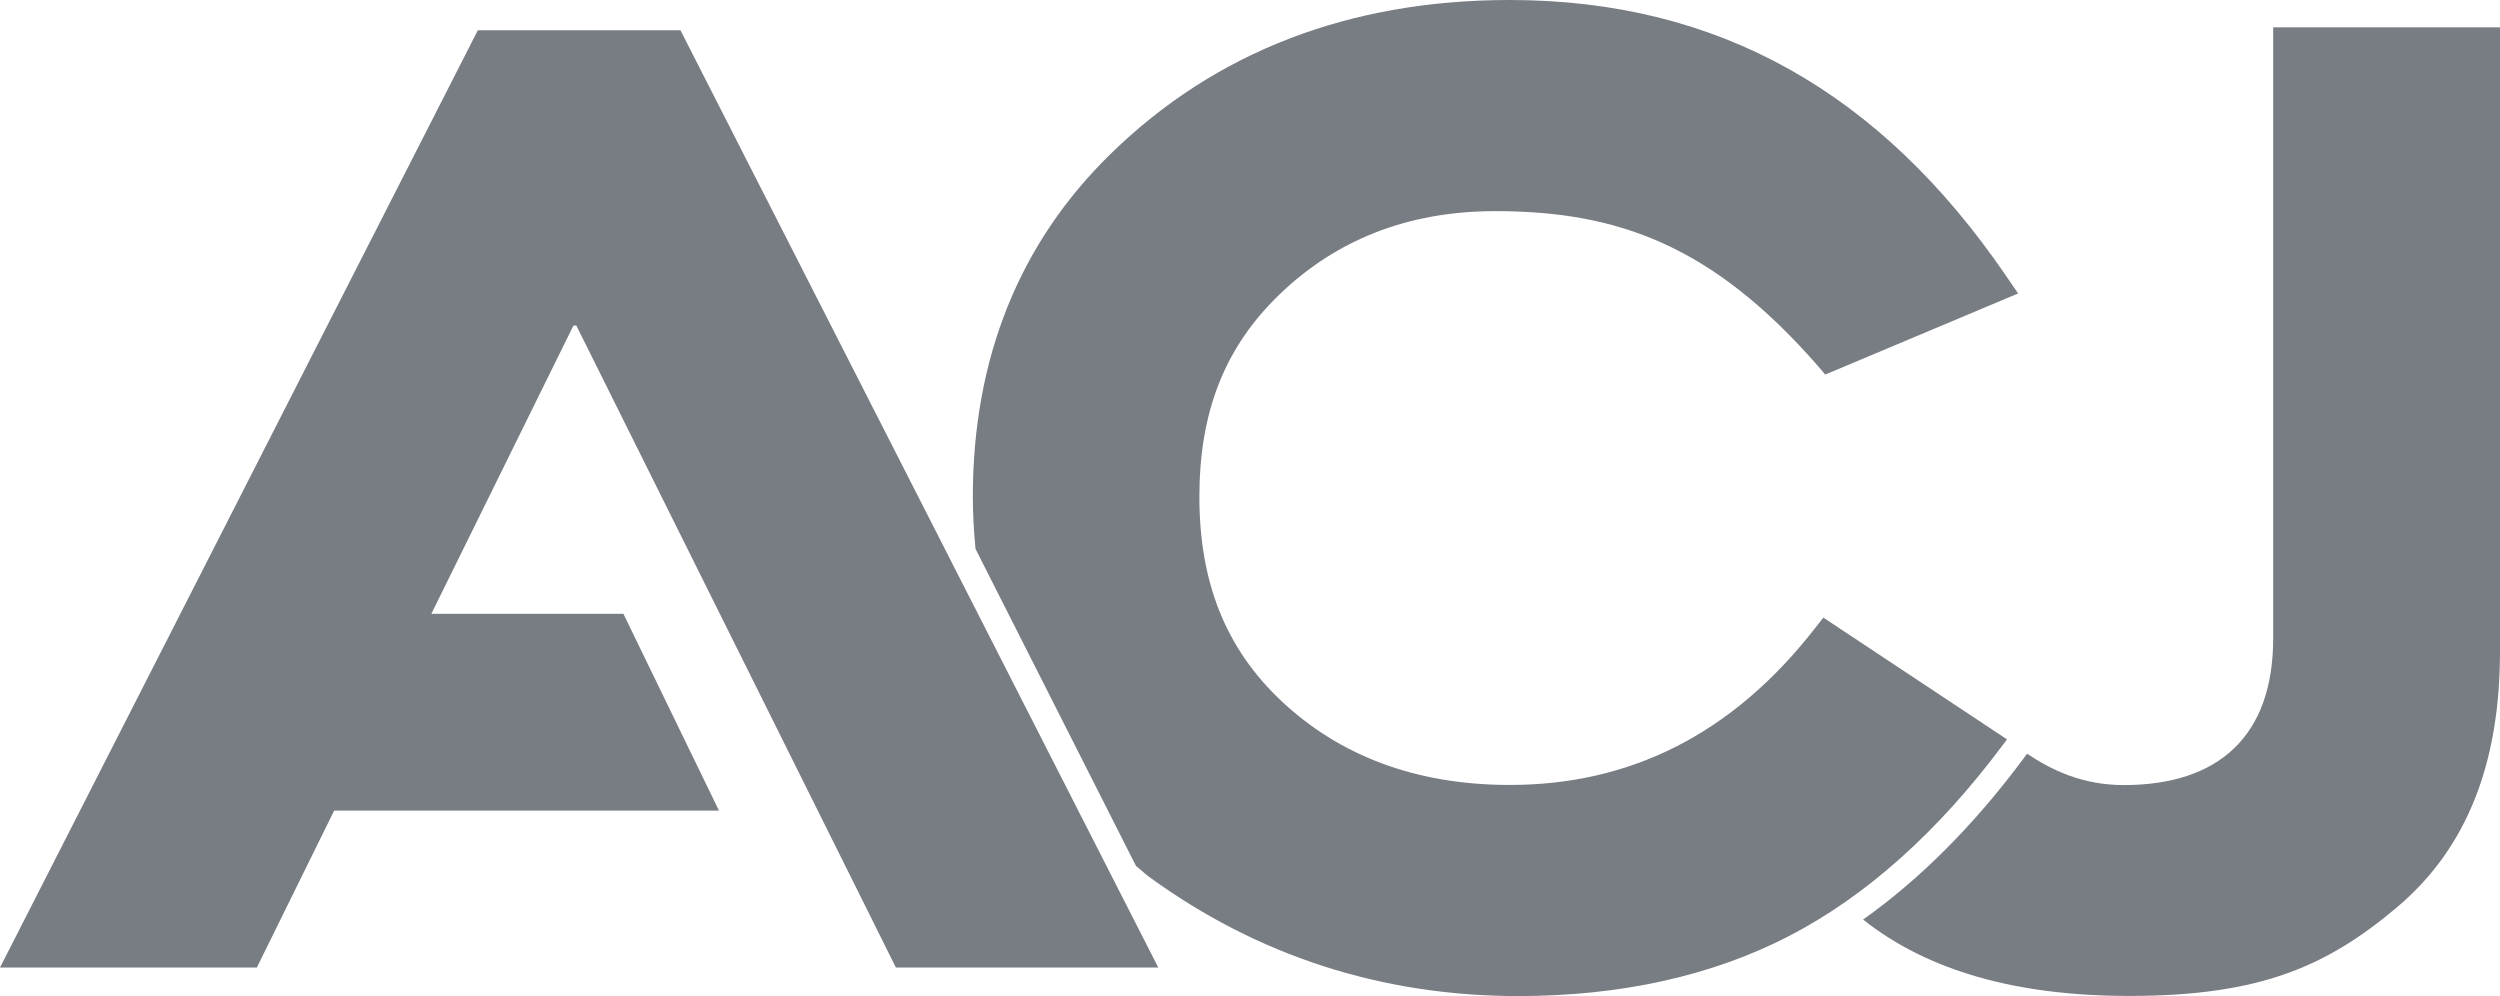
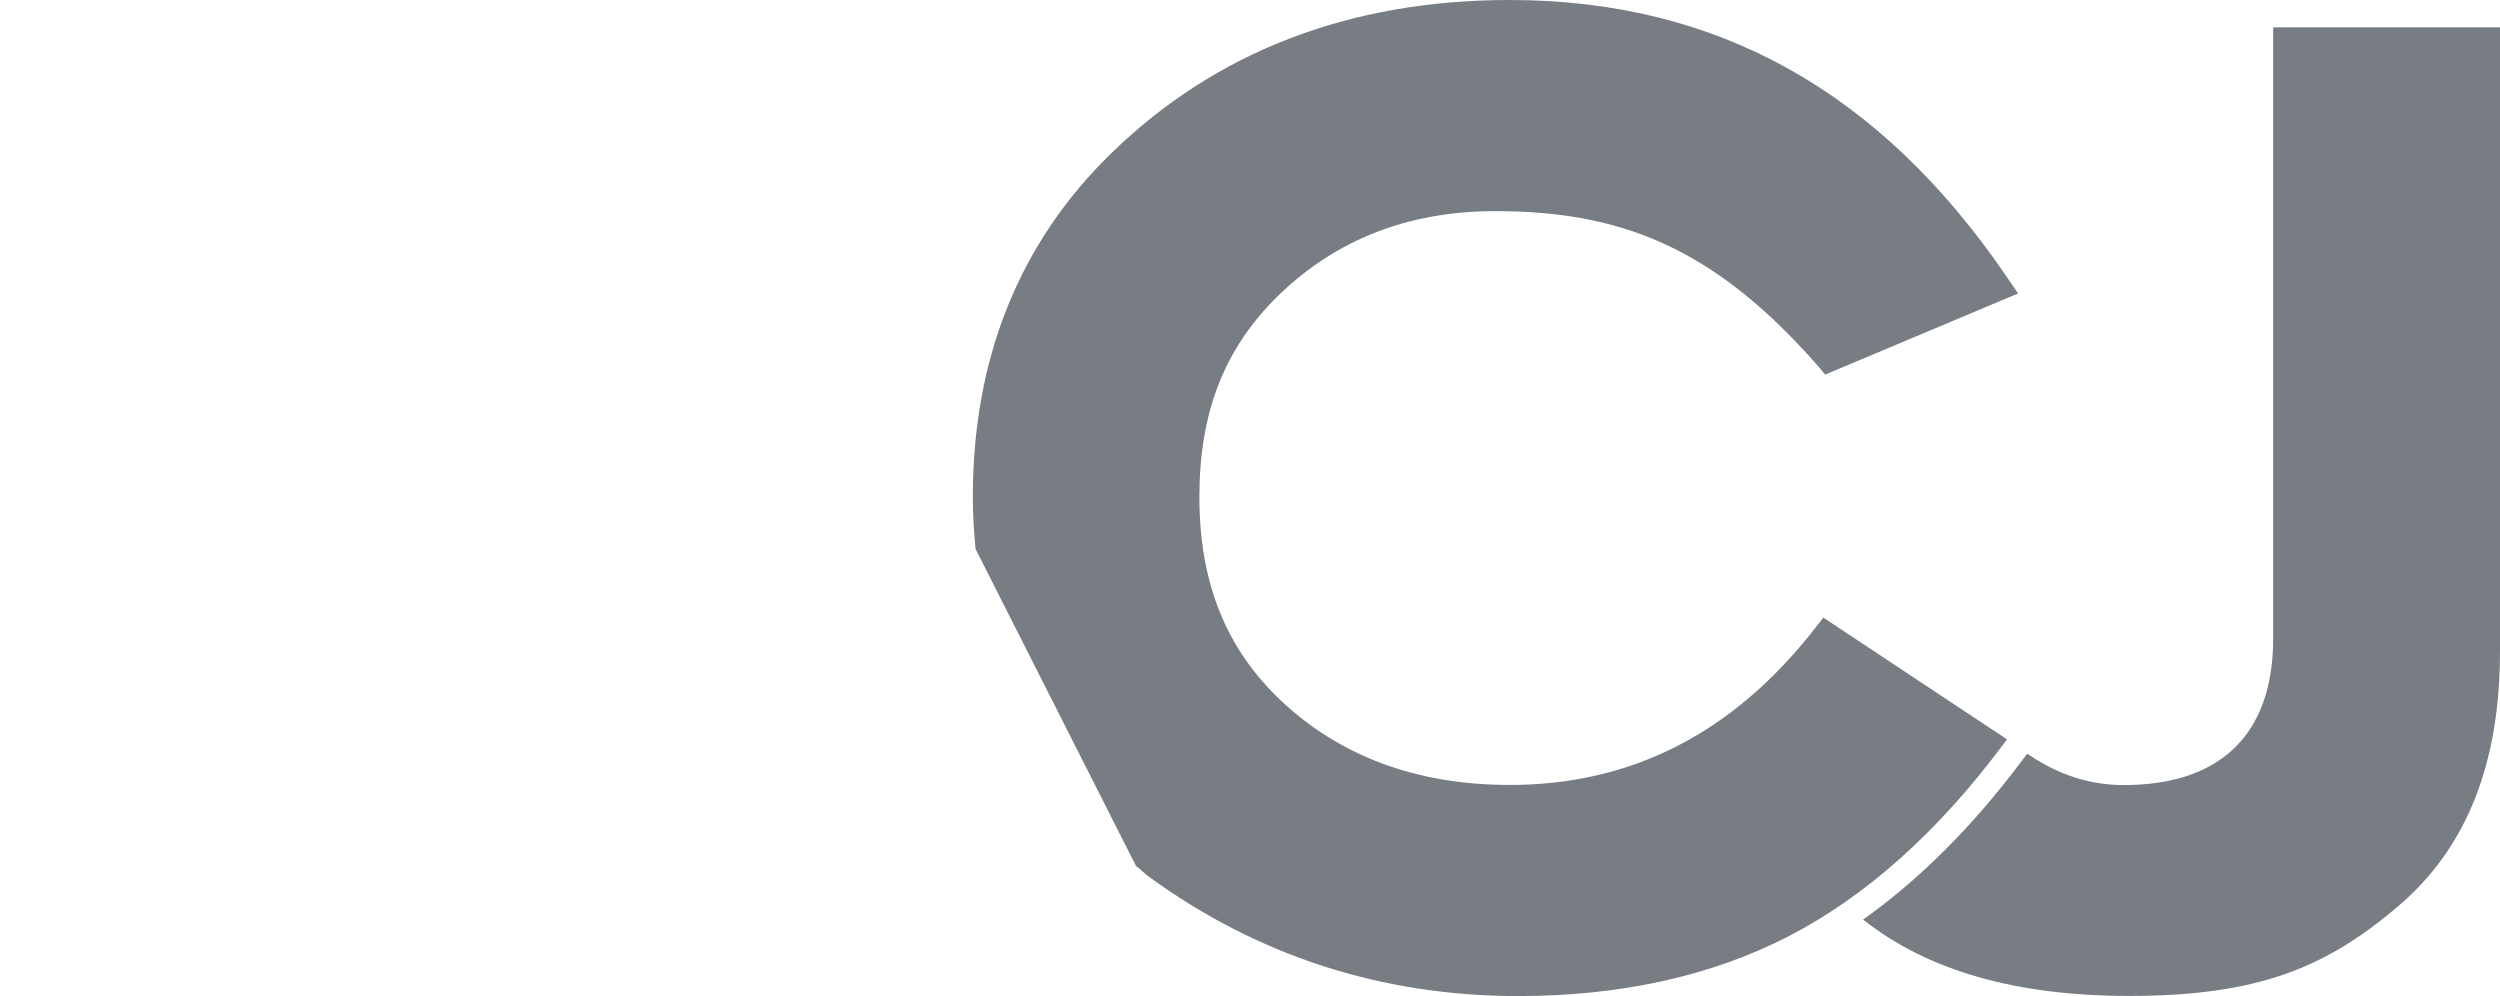
<svg xmlns="http://www.w3.org/2000/svg" id="svg-acj-logo" data-name="svg-acj-logo" viewBox="0 0 184.95 73.7" fill="#787c83" role="img" aria-labelledby="svg-acj-logo-title" class="awx-svg--preprocessed">
  <defs />
  <g>
    <path d="m134.28,46.47c-6.17,7.93-13.77,11.6-22.59,11.6-7.05,0-12.61-2.22-16.83-6.15-4.22-3.94-6.13-8.9-6.13-15.16s1.85-11.06,5.95-15c4.09-3.93,9.35-6.14,15.93-6.14,9.05,0,16.07,2.5,23.92,11.5l.5.59,14.27-6-.91-1.33C139.14,6.86,127.14,0,111.69,0c-11.86,0-21.79,3.83-29.51,11.37-6.77,6.6-10.21,15.14-10.21,25.39,0,1.3.08,2.58.2,3.85l11.87,23.45c.32.25.61.54.93.78,8.06,5.88,17.26,8.85,27.35,8.85,7.57,0,14.31-1.49,20.01-4.43,5.71-2.95,11.04-7.71,15.84-14.15l.31-.41-13.59-9.01-.59.76Z" />
    <path d="m168.17,2.02v45.21c0,7.27-4.08,10.85-11.06,10.85-3.04,0-5.35-1.11-7.14-2.32l-.04.05-.3.4c-3.65,4.89-7.6,8.84-11.8,11.82,4.78,3.79,11.34,5.65,19.69,5.65,9.64,0,14.59-2.16,19.81-6.56,5.3-4.47,7.62-10.85,7.62-18.96V2.02h-16.79Z" />
  </g>
-   <polygon points="35.35 2.24 0 71.58 19 71.58 24.72 59.97 53.19 59.97 46.12 45.41 31.91 45.41 42.42 24.09 42.64 24.09 66.28 71.58 85.69 71.58 50.34 2.24 35.35 2.24" />
  <title id="svg-acj-logo-title">ACJ logo</title>
</svg>